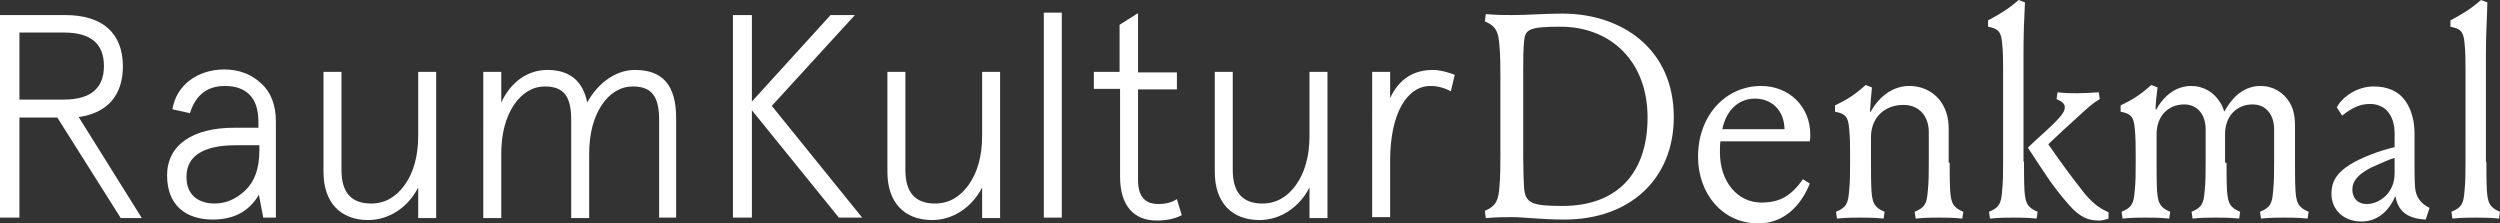
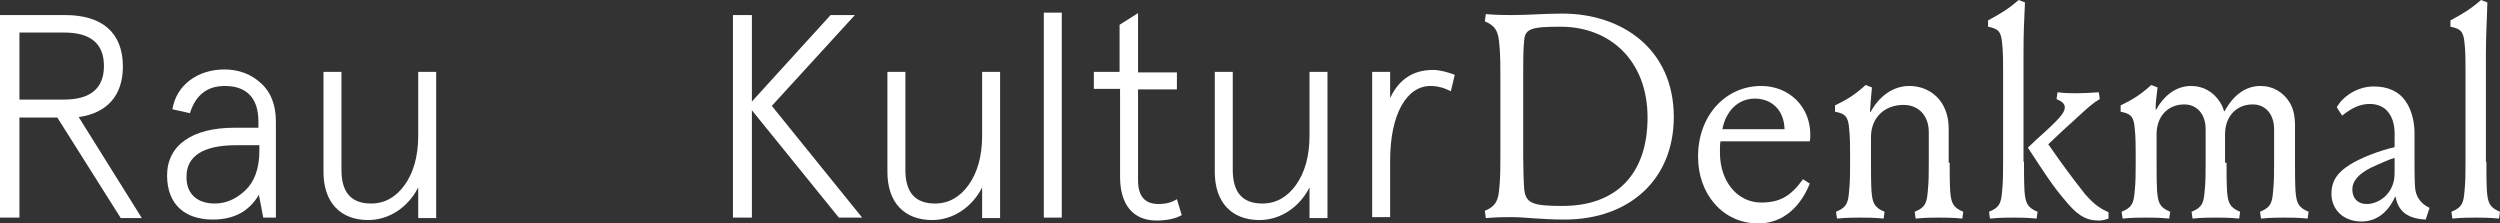
<svg xmlns="http://www.w3.org/2000/svg" id="Layer_1" data-name="Layer 1" viewBox="0 0 514.7 46">
  <rect x="0" y="0" width="514.7" height="46" fill="#333333" stroke="none" />
  <defs>
    <style>
      .cls-1 {
        fill: #fff;
      }

      .cls-2 {
        isolation: isolate;
      }
    </style>
  </defs>
  <g class="cls-2">
    <path class="cls-1" d="M24.8,44.8L11.8,24.2H4v20.6H0V3.1H13.4c7.6,0,11.9,3.6,11.9,10.6,0,6-3.3,9.6-9.1,10.4l13,20.8h-4.4v-.1ZM4,6.8v13.7H13.2c5.4,0,8.2-2.3,8.2-6.9s-2.7-6.9-8.2-6.9H4v.1Z" />
    <path class="cls-1" d="M57,44.8h-2.8l-.9-4.7c-2,3.4-5.1,5.1-9.5,5.1-5.5,0-9.4-2.9-9.4-9.1s5.2-9.8,13.8-9.8h5v-1.3c0-5-2.6-7.3-6.9-7.3-3.6,0-6,1.8-7.2,5.6l-3.6-.8c.8-5,5.2-8.2,10.7-8.2,3,0,5.6,1,7.6,2.9,2,1.8,3,4.5,3,7.8v19.8h.2Zm-12.8-2.9c2.3,0,4.4-.9,6.3-2.7,1.9-1.8,2.9-4.5,2.9-8.2v-1.1h-4.9c-6.7,0-10.1,2.3-10.1,6.4-.1,3.5,2.1,5.6,5.8,5.6Z" />
    <path class="cls-1" d="M66.6,14.8h3.7v20.2c0,4.6,2,6.9,6.1,6.9,2.8,0,5.1-1.3,6.9-3.8s2.8-5.9,2.8-10.1V14.8h3.7v30.1h-3.7v-6.3c-2.1,4.1-6,6.7-10.3,6.7-5.7,0-9.2-3.6-9.2-9.9V14.8Z" />
-     <path class="cls-1" d="M139.4,44.8h-3.7V24.7c0-4.7-1.4-6.9-5.4-6.9-2.5,0-4.7,1.3-6.4,3.8-1.7,2.6-2.6,5.9-2.6,10.1v13.2h-3.7V24.7c0-4.7-1.4-6.9-5.4-6.9-2.5,0-4.7,1.3-6.4,3.8-1.7,2.6-2.6,5.9-2.6,10.1v13.2h-3.7V14.8h3.7v6.3c1.9-4.1,5.3-6.7,9.5-6.7,4.5,0,7.3,2.2,8.2,6.7,2.1-3.9,5.8-6.7,9.8-6.7,5.8,0,8.5,3.2,8.5,9.9v20.5h.2Z" />
    <path class="cls-1" d="M177.5,44.8h-4.8l-17.9-22.1v22.1h-3.9V3.1h3.9V20.9L171,3.1h5l-17.1,18.7,18.6,23Z" />
    <path class="cls-1" d="M182.7,14.8h3.7v20.2c0,4.6,2,6.9,6.1,6.9,2.8,0,5.1-1.3,6.9-3.8s2.8-5.9,2.8-10.1V14.8h3.7v30.1h-3.7v-6.3c-2.1,4.1-6,6.7-10.3,6.7-5.7,0-9.2-3.6-9.2-9.9V14.8Z" />
    <path class="cls-1" d="M214.9,2.6h3.7V44.8h-3.7V2.6Z" />
    <path class="cls-1" d="M225.2,18.3v-3.5h5.3V5.1l3.8-2.4V14.9h8v3.5h-8v18.7c0,3.3,1.4,4.9,4.2,4.9,1.5,0,2.7-.3,3.8-1l1,3.3c-1.3,.7-3,1.1-5.2,1.1-4.6,0-7.5-3-7.5-9V18.3h-5.4Z" />
    <path class="cls-1" d="M250.1,14.8h3.7v20.2c0,4.6,2,6.9,6.1,6.9,2.8,0,5.1-1.3,6.9-3.8s2.8-5.9,2.8-10.1V14.8h3.7v30.1h-3.7v-6.3c-2.1,4.1-6,6.7-10.3,6.7-5.7,0-9.2-3.6-9.2-9.9V14.8Z" />
    <path class="cls-1" d="M298.7,18.8c-1.3-.7-2.7-1.1-4.2-1.1-4.8,0-8.3,5.6-8.3,15.4v11.6h-3.7V14.8h3.7v5.4c1.8-3.9,4.8-5.8,8.8-5.8,1.4,0,2.9,.4,4.5,1l-.8,3.4Z" />
  </g>
  <g class="cls-2">
    <path class="cls-1" d="M311.3,44.7c-1.4,0-3,0-5.4,.2l-.2-1.5c2.4-1,2.8-2.3,3-4.9,.2-2,.2-4.6,.2-6.7v-15.8c0-2.1,0-4.7-.2-6.7-.2-2.6-.6-3.9-3-4.9l.2-1.5c2.3,.2,3.9,.2,5.4,.2,3.6,0,6.4-.3,10.4-.3,12.1,0,22.9,7.2,22.9,21.3,0,12.8-9.1,21.1-22.5,21.1-4.9,0-8.2-.5-10.8-.5Zm27.9-20.5c0-11.7-7.7-18.7-17.9-18.7-6,0-7.3,.4-7.5,2.8-.2,1.8-.2,4-.2,6.1v18c0,2.1,.1,5.3,.2,6.5,.3,3,1.8,3.5,7.9,3.5,11.1,0,17.5-6.6,17.5-18.2Z" />
    <path class="cls-1" d="M362.6,17.7c5.7,0,10.1,4.2,10.1,10,0,.5,0,.9-.1,1.4h-18.4c-.1,.7-.1,1.4-.1,2.3,0,6.1,3.7,10.3,8.5,10.3,3.8,0,6.1-1.3,8.6-4.8l1.4,.9c-1.8,4.5-5.3,8.2-10.6,8.2-7.5,0-12.4-6.3-12.4-13.6-.1-8.5,5.6-14.7,13-14.7Zm4.8,8.9c-.1-4.1-2.8-6.3-6.1-6.3-3.6,0-6,2.7-6.7,6.3h12.8Z" />
    <path class="cls-1" d="M401.4,33.5c0,1.8,0,3.9,.1,5.8,.2,2.4,.5,3.4,2.7,4.3l-.2,1.4c-2.1-.2-3.4-.2-4.8-.2s-2.7,0-4.8,.2l-.2-1.4c2.2-.9,2.5-1.8,2.7-4.3,.2-1.8,.2-3.9,.2-5.8v-6.3c0-3.3-2-5.6-5.2-5.6-4.1,0-6.7,2.8-6.7,6.6v5.3c0,1.8,0,3.9,.1,5.8,.2,2.4,.5,3.4,2.7,4.3l-.2,1.4c-2.1-.2-3.4-.2-4.8-.2s-2.7,0-4.8,.2l-.2-1.4c2.2-.9,2.5-1.8,2.7-4.3,.2-1.8,.2-3.9,.2-5.8v-1.5c0-1.8,0-3.8-.2-5.6-.2-2.4-.8-3-2.9-3.4v-1.3c2.7-1.3,4.2-2.3,6.3-4.2l1.3,.5c-.2,1.9-.3,3.5-.4,5l.1,.1c1.6-3,4.4-5.4,8-5.4,2.9,0,5.4,1.4,6.8,3.7,.8,1.4,1.3,2.9,1.3,5.2v6.9h.2Z" />
    <path class="cls-1" d="M416.7,33.3c0,1.8,0,4.1,.1,6,.2,2.4,.5,3.4,2.7,4.3l-.2,1.4c-2.1-.2-3.4-.2-4.8-.2s-2.7,0-4.8,.2l-.2-1.4c2.2-.9,2.5-1.8,2.7-4.3,.2-1.8,.2-4.1,.2-6V14.4c0-1.8,0-3.7-.2-5.5-.2-2.4-.8-3-2.9-3.4v-1.3c2.6-1.4,4.1-2.3,6.3-4.2l1.3,.5c-.2,4.1-.3,6.3-.3,10.8v22h.1Zm2.6-4.6c4.8-4.3,5.8-5.5,5.8-6.6,0-.7-.5-1.2-1.7-1.7l.2-1.4c1.7,.2,2.7,.2,4.1,.2,1.3,0,2.7-.1,4.4-.2l.2,1.4c-1.4,.8-2.4,1.7-5.1,4.2-1.6,1.4-3.5,3.2-5.5,5.1,3.2,4.6,4.7,6.6,7.6,10.3,2.1,2.4,3.3,3,4.8,3.7v1.3c-.9,.3-1.3,.4-2,.4-2.1,0-3.9-.6-6.3-3.4-3.4-3.9-4.8-6.3-8.3-11.6l1.8-1.7Z" />
    <path class="cls-1" d="M458.4,33.5c0,1.8,0,3.9,.1,5.8,.2,2.4,.5,3.4,2.7,4.3l-.2,1.4c-2.1-.2-3.4-.2-4.8-.2s-2.7,0-4.8,.2l-.2-1.4c2.2-.9,2.5-1.8,2.7-4.3,.2-1.8,.2-3.9,.2-5.8v-6.9c0-3-1.7-5.1-4.4-5.1-3.5,0-5.7,2.6-5.7,6.1v5.9c0,1.8,0,3.9,.1,5.8,.2,2.4,.5,3.4,2.7,4.3l-.2,1.4c-2.1-.2-3.4-.2-4.8-.2s-2.7,0-4.8,.2l-.2-1.4c2.2-.9,2.5-1.8,2.7-4.3,.2-1.8,.2-3.9,.2-5.8v-1.5c0-1.8,0-3.8-.2-5.6-.2-2.4-.8-3-2.9-3.4v-1.3c2.7-1.3,4.2-2.3,6.3-4.2l1.3,.5c-.2,1.9-.4,3-.4,4.5l.1,.1c1.6-2.9,4.1-4.9,7.2-4.9,2.6,0,4.7,1.3,6,3.4,.5,.8,.6,1.2,.8,1.8h.1c1.8-3.3,4.3-5.2,7.4-5.2,2.6,0,4.7,1.3,6,3.4,.7,1.2,1.1,2.6,1.1,4.8v7.6c0,1.8,0,3.9,.1,5.8,.2,2.4,.5,3.4,2.7,4.3l-.2,1.4c-2.1-.2-3.4-.2-4.8-.2s-2.7,0-4.8,.2l-.2-1.4c2.2-.9,2.5-1.8,2.7-4.3,.2-1.8,.2-3.9,.2-5.8v-6.9c0-3-1.7-5.1-4.4-5.1-3.5,0-5.7,2.6-5.7,6.1v5.9h.3Z" />
    <path class="cls-1" d="M481.1,22.1c1.1-2.1,4.1-4.3,7.6-4.3,2.9,0,5.2,1,6.6,3.1,1,1.4,1.8,3.8,1.8,6.4v5.7c0,1.8,0,3.6,.1,5.4,.1,2,1.1,3.5,3,4.4l-.8,2.4c-4.1-.2-5.7-2-6.2-4.7h-.1c-1.6,3.6-4.2,5.1-6.9,5.1-3.8,0-6.2-2.5-6.2-5.7,0-2.8,1.4-4.5,3.8-6,2.2-1.4,6.1-2.9,9.2-3.6v-2.9c0-1.8-.5-3.3-1.3-4.3-.9-1.2-2.4-1.7-3.8-1.7-2,0-3.7,.8-5.7,2.4l-1.1-1.7Zm11.9,10.4c-1.3,.4-2.3,.9-3.5,1.4-4.1,1.7-5.2,3.5-5.2,5.1s.9,3,3,3c2.4,0,5.7-2.1,5.7-6.3v-3.2Z" />
    <path class="cls-1" d="M511.9,33.3c0,1.8,0,4.1,.1,6,.2,2.4,.5,3.4,2.7,4.3l-.2,1.4c-2.1-.2-3.4-.2-4.8-.2s-2.7,0-4.8,.2l-.2-1.4c2.2-.9,2.5-1.8,2.7-4.3,.2-1.8,.2-4.1,.2-6V14.4c0-1.8,0-3.7-.2-5.5-.2-2.4-.8-3-2.9-3.4v-1.3c2.6-1.4,4.1-2.3,6.3-4.2l1.3,.5c-.1,4.1-.3,6.3-.3,10.8v22h.1Z" />
  </g>
</svg>